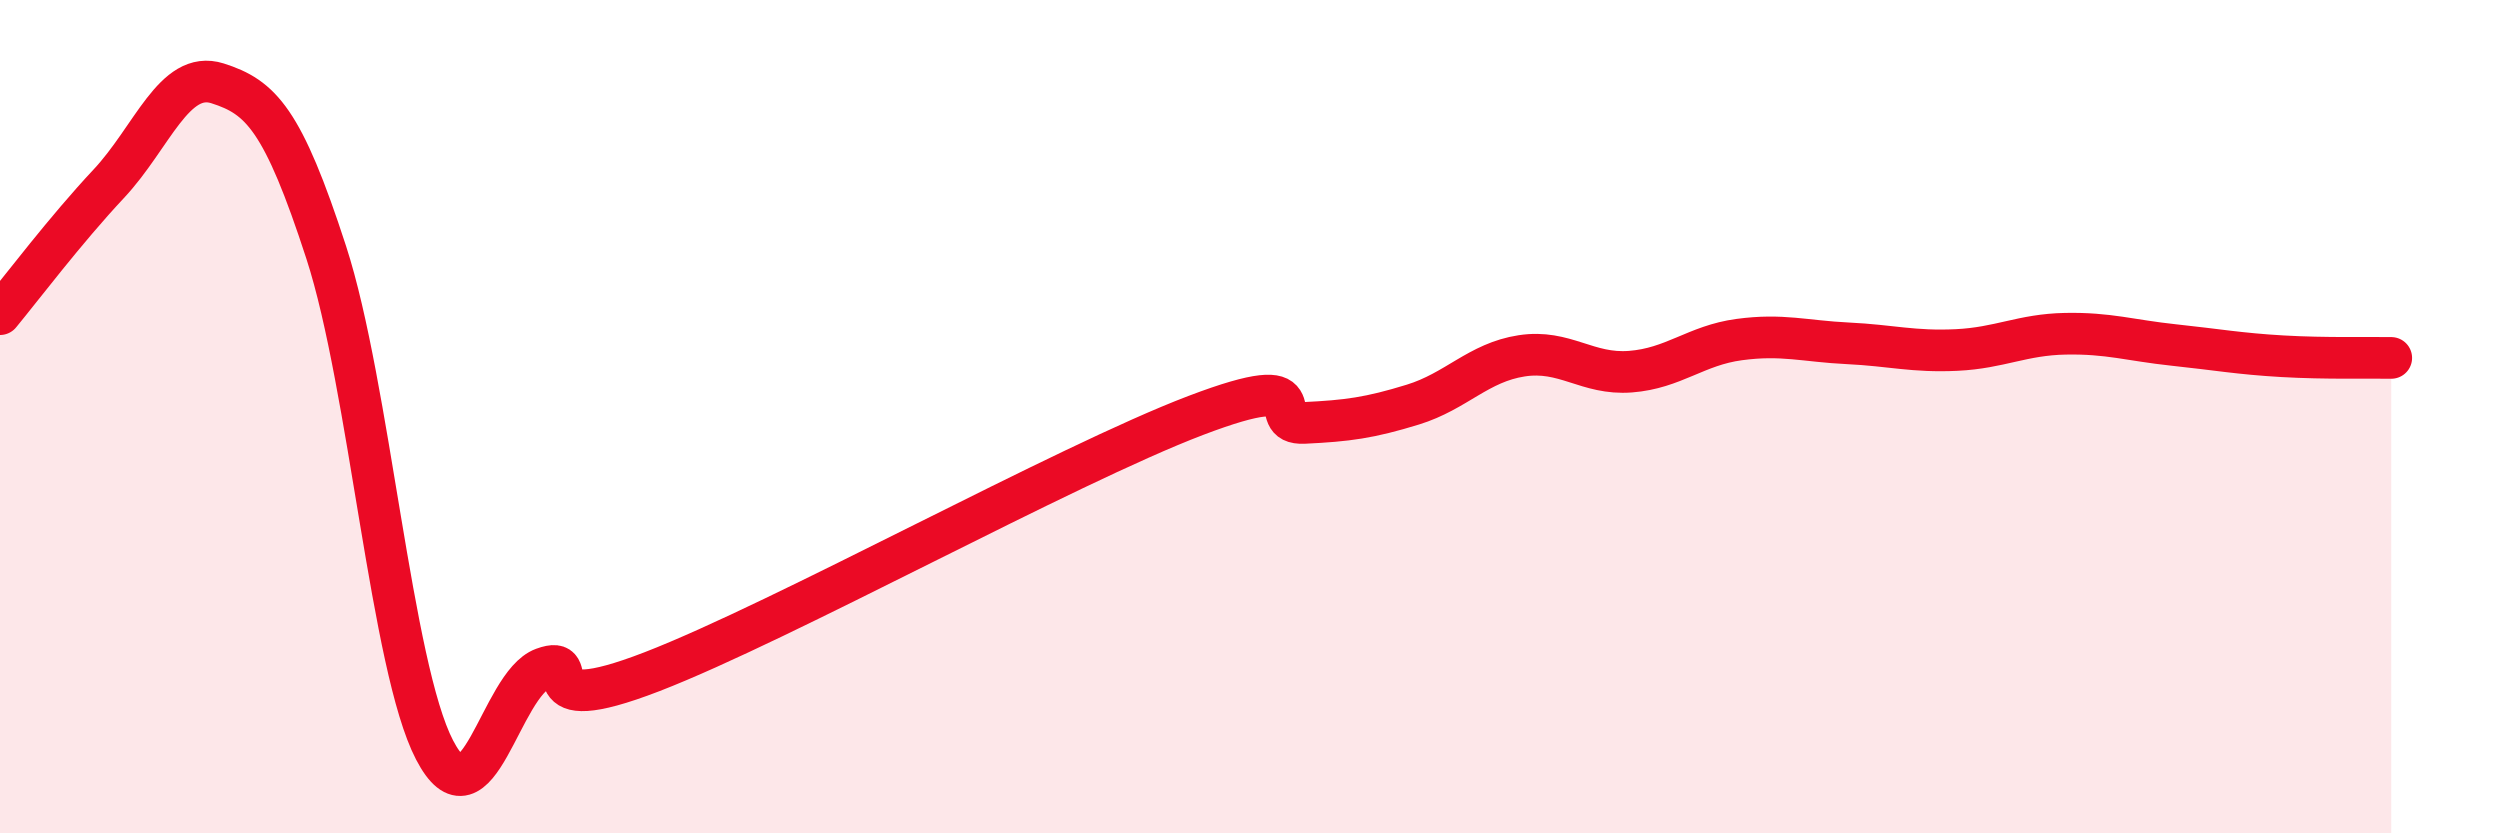
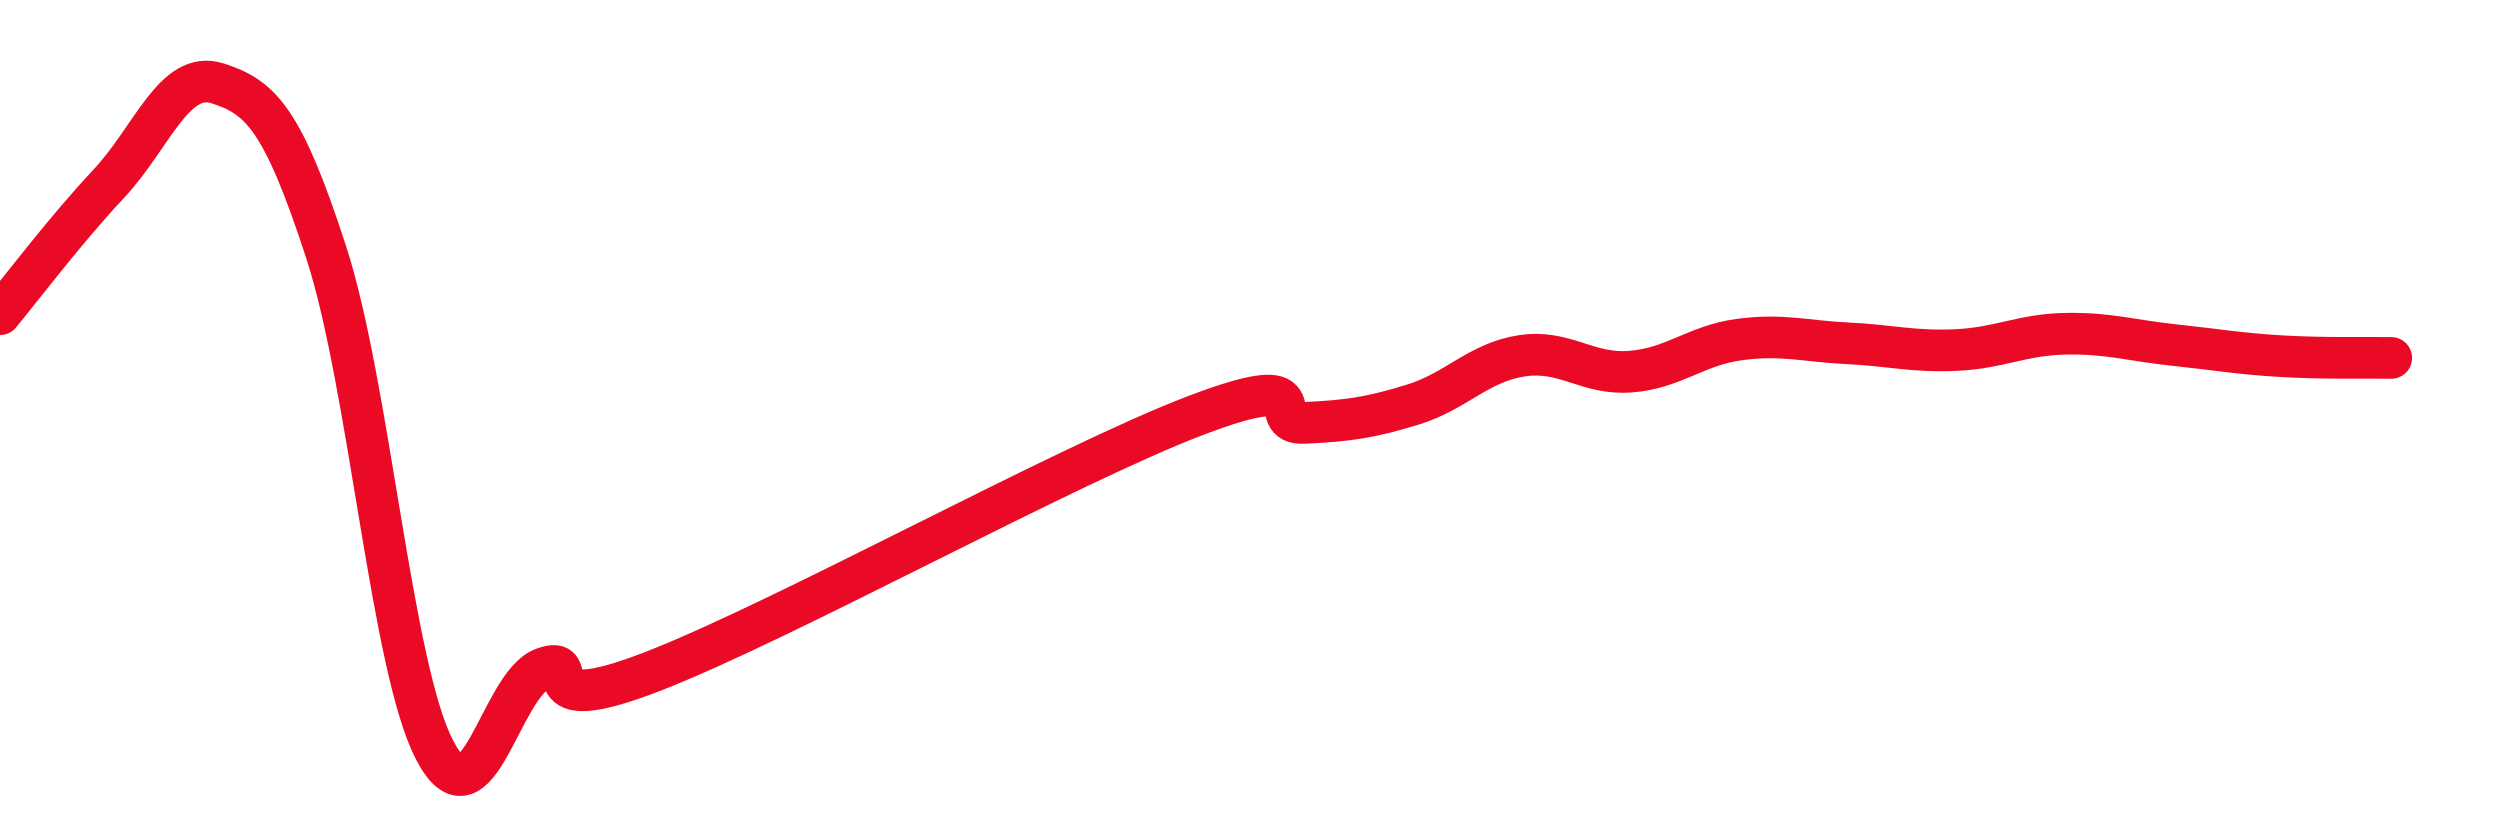
<svg xmlns="http://www.w3.org/2000/svg" width="60" height="20" viewBox="0 0 60 20">
-   <path d="M 0,7.54 C 0.52,6.91 1.57,5.52 2.61,4.41 C 3.65,3.3 4.18,1.67 5.22,2 C 6.26,2.33 6.79,2.86 7.83,6.06 C 8.87,9.26 9.39,16 10.43,18 C 11.47,20 12,16.42 13.04,16.04 C 14.08,15.66 12.52,17.33 15.65,16.12 C 18.78,14.91 25.57,11.16 28.7,9.97 C 31.83,8.78 30.26,10.2 31.3,10.15 C 32.34,10.1 32.87,10.03 33.91,9.71 C 34.95,9.39 35.48,8.7 36.52,8.54 C 37.56,8.38 38.09,9 39.13,8.92 C 40.17,8.84 40.7,8.29 41.74,8.15 C 42.78,8.01 43.31,8.19 44.35,8.24 C 45.39,8.29 45.92,8.45 46.96,8.4 C 48,8.35 48.53,8.03 49.57,8.01 C 50.61,7.99 51.13,8.17 52.17,8.28 C 53.21,8.39 53.74,8.49 54.78,8.55 C 55.82,8.61 56.87,8.58 57.39,8.59L57.39 20L0 20Z" fill="#EB0A25" opacity="0.1" stroke-linecap="round" stroke-linejoin="round" />
  <path d="M 0,7.54 C 0.52,6.91 1.57,5.52 2.61,4.41 C 3.65,3.3 4.18,1.67 5.22,2 C 6.26,2.33 6.79,2.86 7.83,6.06 C 8.87,9.26 9.39,16 10.43,18 C 11.47,20 12,16.42 13.04,16.04 C 14.08,15.66 12.52,17.33 15.65,16.12 C 18.78,14.91 25.57,11.16 28.7,9.97 C 31.83,8.78 30.26,10.2 31.3,10.15 C 32.34,10.1 32.87,10.03 33.91,9.71 C 34.95,9.39 35.48,8.7 36.52,8.54 C 37.56,8.38 38.09,9 39.13,8.92 C 40.17,8.84 40.7,8.29 41.74,8.15 C 42.78,8.01 43.31,8.19 44.35,8.24 C 45.39,8.29 45.92,8.45 46.96,8.4 C 48,8.35 48.53,8.03 49.57,8.01 C 50.61,7.99 51.13,8.17 52.17,8.28 C 53.21,8.39 53.74,8.49 54.78,8.55 C 55.82,8.61 56.87,8.58 57.39,8.59" stroke="#EB0A25" stroke-width="1" fill="none" stroke-linecap="round" stroke-linejoin="round" />
</svg>